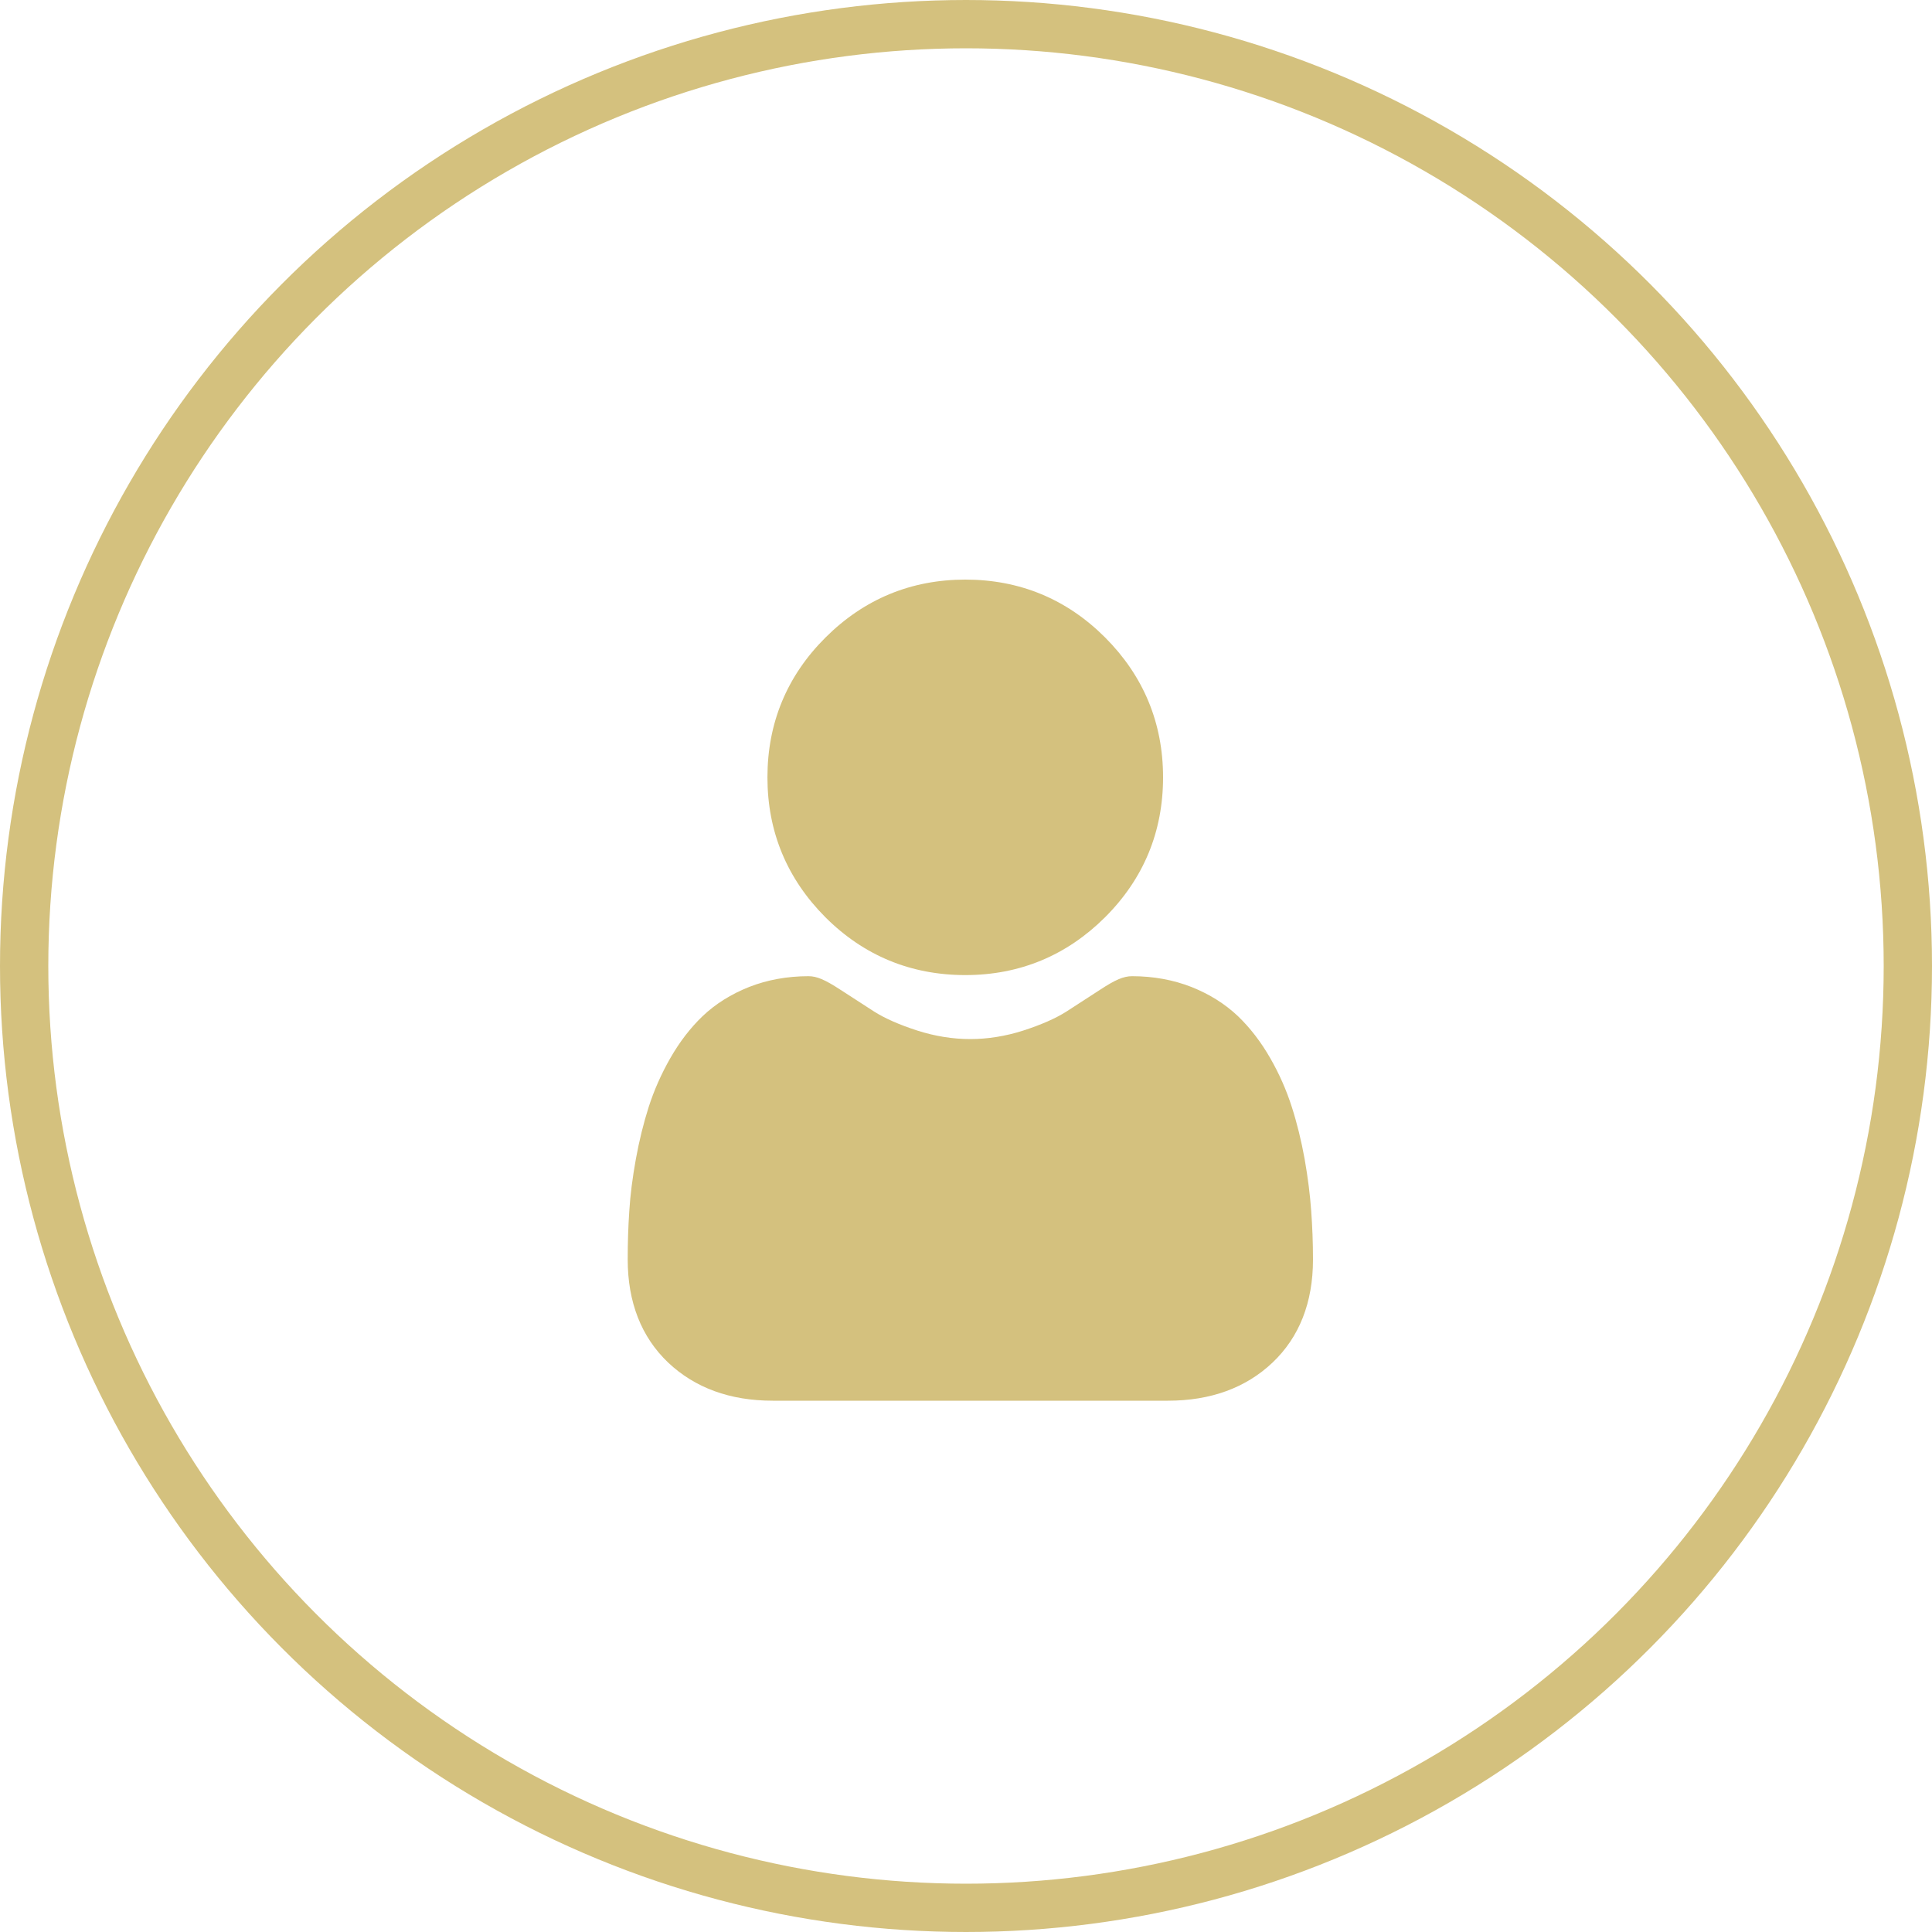
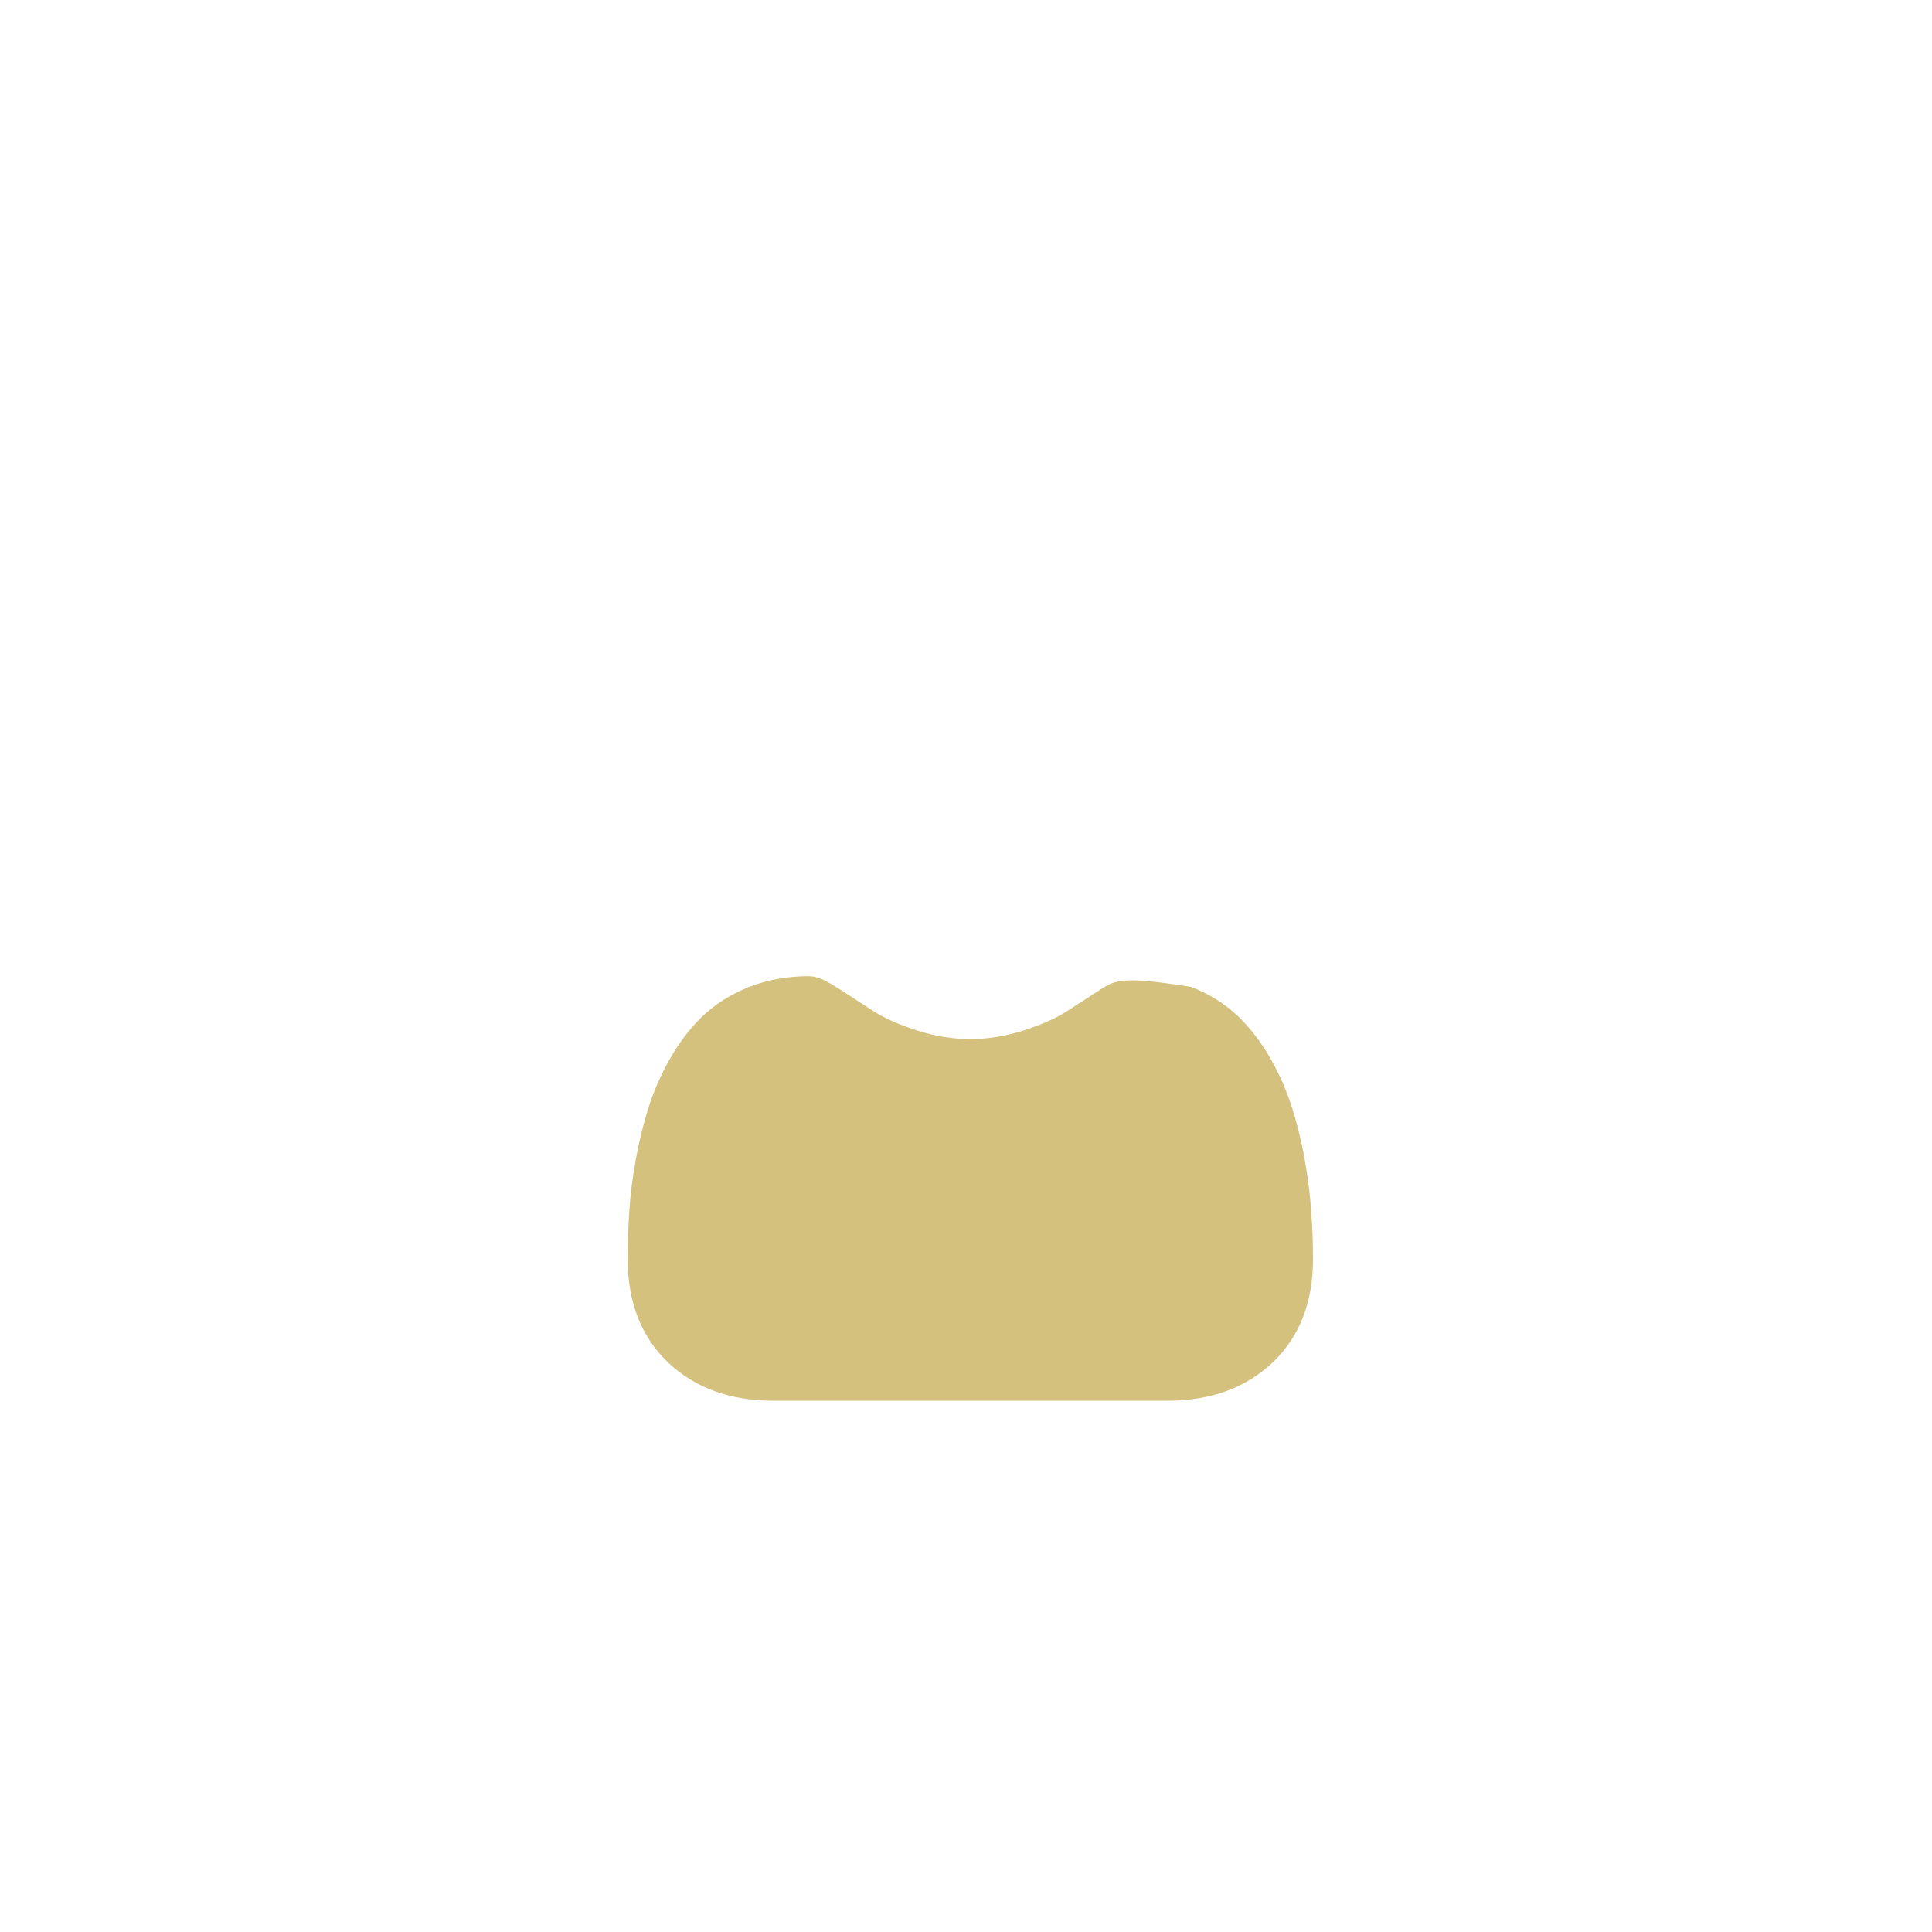
<svg xmlns="http://www.w3.org/2000/svg" width="40" height="40" viewBox="0 0 40 40" fill="none">
-   <circle cx="20" cy="20" r="19.5" stroke="#D4C17E" />
  <g clip-path="url(#clip0)">
-     <path d="M19.986 20.188C21.111 20.188 22.084 19.783 22.881 18.989C23.678 18.192 24.08 17.22 24.08 16.094C24.08 14.968 23.675 13.995 22.881 13.199C22.084 12.402 21.111 12 19.986 12C18.86 12 17.887 12.405 17.091 13.199C16.294 13.992 15.889 14.968 15.889 16.094C15.889 17.22 16.294 18.192 17.087 18.989C17.884 19.786 18.86 20.188 19.986 20.188Z" fill="#D4C17E" />
-     <path d="M27.147 25.072C27.124 24.74 27.078 24.378 27.011 23.996C26.941 23.611 26.852 23.249 26.745 22.917C26.636 22.575 26.486 22.233 26.301 21.911C26.108 21.573 25.882 21.28 25.63 21.038C25.364 20.786 25.042 20.583 24.667 20.434C24.295 20.288 23.88 20.211 23.439 20.211C23.266 20.211 23.096 20.281 22.774 20.493C22.575 20.623 22.343 20.772 22.081 20.942C21.858 21.084 21.556 21.217 21.184 21.337C20.822 21.453 20.45 21.513 20.088 21.513C19.726 21.513 19.355 21.453 18.993 21.337C18.621 21.217 18.319 21.084 18.096 20.942C17.837 20.776 17.605 20.626 17.402 20.493C17.077 20.281 16.911 20.211 16.738 20.211C16.297 20.211 15.881 20.288 15.51 20.434C15.134 20.583 14.812 20.786 14.547 21.038C14.294 21.28 14.069 21.573 13.876 21.911C13.69 22.237 13.541 22.575 13.431 22.917C13.325 23.249 13.235 23.611 13.165 23.996C13.096 24.378 13.049 24.74 13.029 25.072C13.006 25.398 12.996 25.736 12.996 26.075C12.996 26.961 13.278 27.682 13.833 28.21C14.387 28.734 15.114 29 15.998 29H24.182C25.065 29 25.793 28.734 26.344 28.213C26.902 27.685 27.184 26.965 27.184 26.078C27.184 25.733 27.171 25.398 27.147 25.072Z" fill="#D4C17E" />
+     <path d="M27.147 25.072C27.124 24.74 27.078 24.378 27.011 23.996C26.941 23.611 26.852 23.249 26.745 22.917C26.636 22.575 26.486 22.233 26.301 21.911C26.108 21.573 25.882 21.28 25.63 21.038C25.364 20.786 25.042 20.583 24.667 20.434C23.266 20.211 23.096 20.281 22.774 20.493C22.575 20.623 22.343 20.772 22.081 20.942C21.858 21.084 21.556 21.217 21.184 21.337C20.822 21.453 20.45 21.513 20.088 21.513C19.726 21.513 19.355 21.453 18.993 21.337C18.621 21.217 18.319 21.084 18.096 20.942C17.837 20.776 17.605 20.626 17.402 20.493C17.077 20.281 16.911 20.211 16.738 20.211C16.297 20.211 15.881 20.288 15.51 20.434C15.134 20.583 14.812 20.786 14.547 21.038C14.294 21.28 14.069 21.573 13.876 21.911C13.69 22.237 13.541 22.575 13.431 22.917C13.325 23.249 13.235 23.611 13.165 23.996C13.096 24.378 13.049 24.74 13.029 25.072C13.006 25.398 12.996 25.736 12.996 26.075C12.996 26.961 13.278 27.682 13.833 28.21C14.387 28.734 15.114 29 15.998 29H24.182C25.065 29 25.793 28.734 26.344 28.213C26.902 27.685 27.184 26.965 27.184 26.078C27.184 25.733 27.171 25.398 27.147 25.072Z" fill="#D4C17E" />
  </g>
  <defs>
    <clipPath id="clip0">
      <rect width="14.184" height="17" fill="white" transform="translate(13 12)" />
    </clipPath>
  </defs>
</svg>